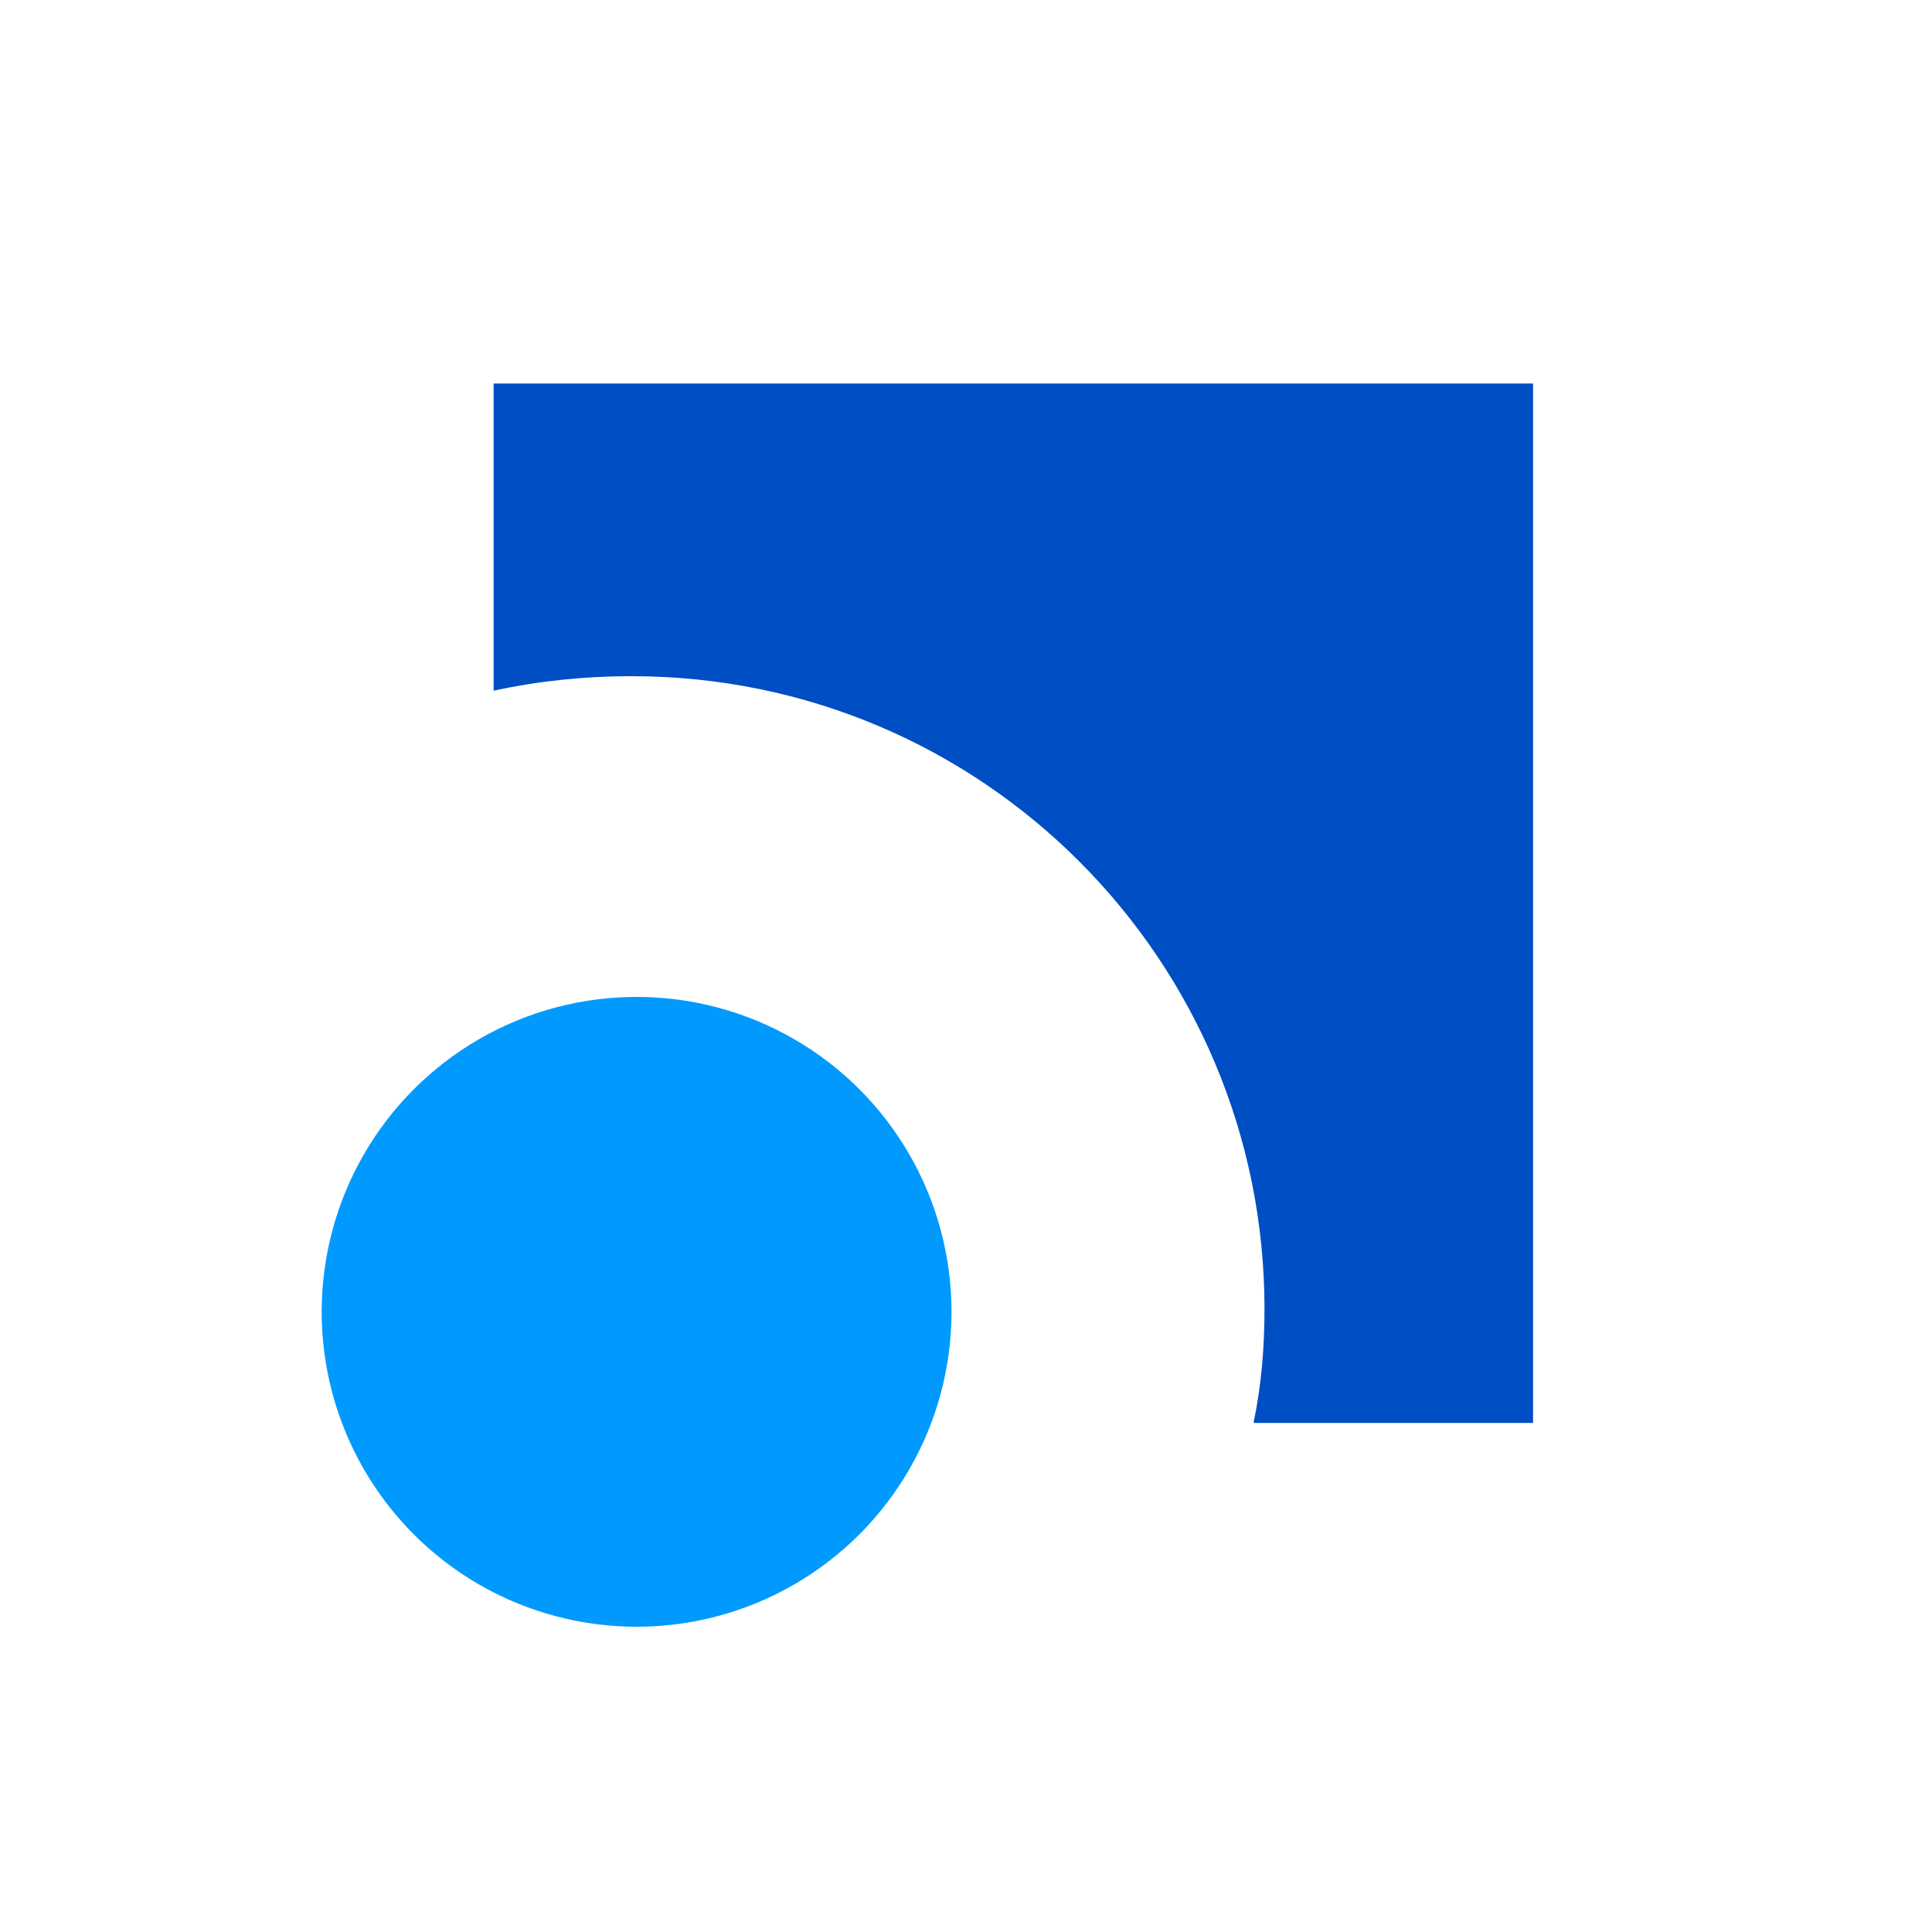
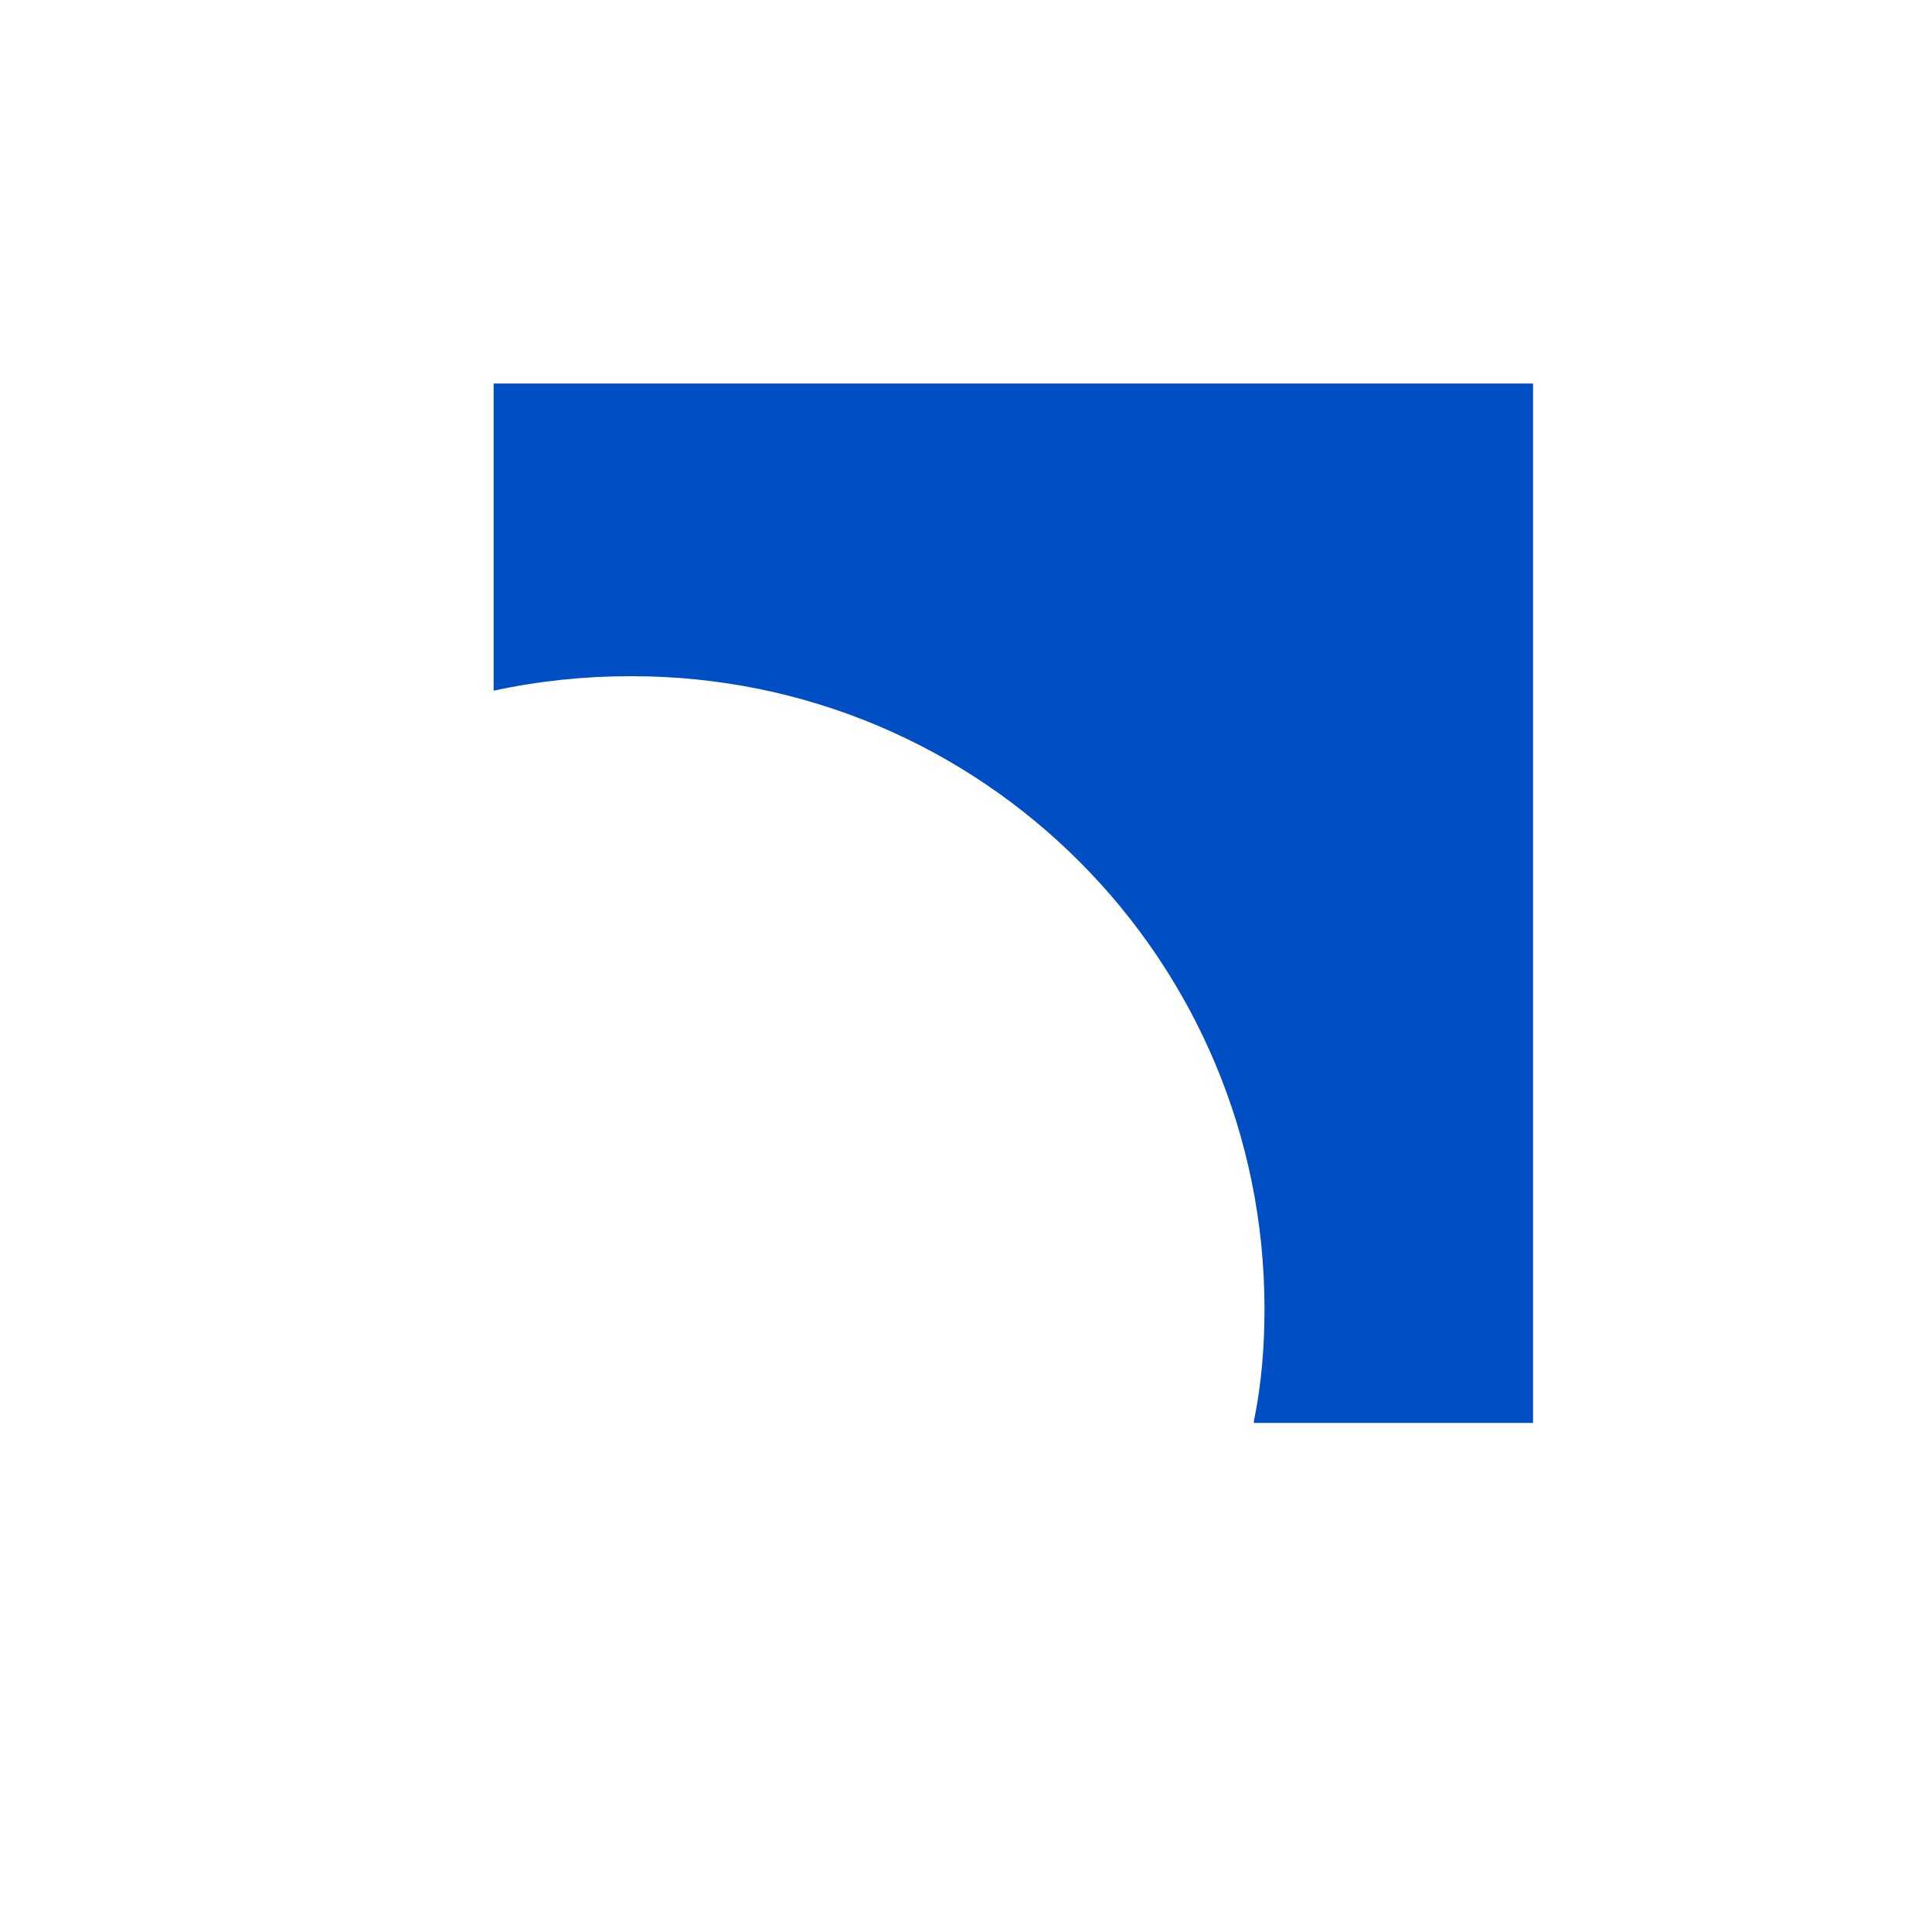
<svg xmlns="http://www.w3.org/2000/svg" version="1.2" baseProfile="tiny" id="Layer_1" x="0px" y="0px" viewBox="0 0 200 200" overflow="visible" xml:space="preserve">
  <rect fill="#FFFFFF" width="200" height="200" />
  <g>
    <path fill="#004EC3" d="M129.8,147.1c0.8-3.8,1.1-7.8,1.1-11.6c0-36.1-29.2-65.5-65.5-65.5c0,0,0,0-0.2,0c-4.7,0-9.5,0.5-14.1,1.5   V39.7h107.6v107.6h-28.9L129.8,147.1L129.8,147.1z" />
-     <circle fill="#009AFF" cx="65.9" cy="135.8" r="32.6" />
  </g>
</svg>